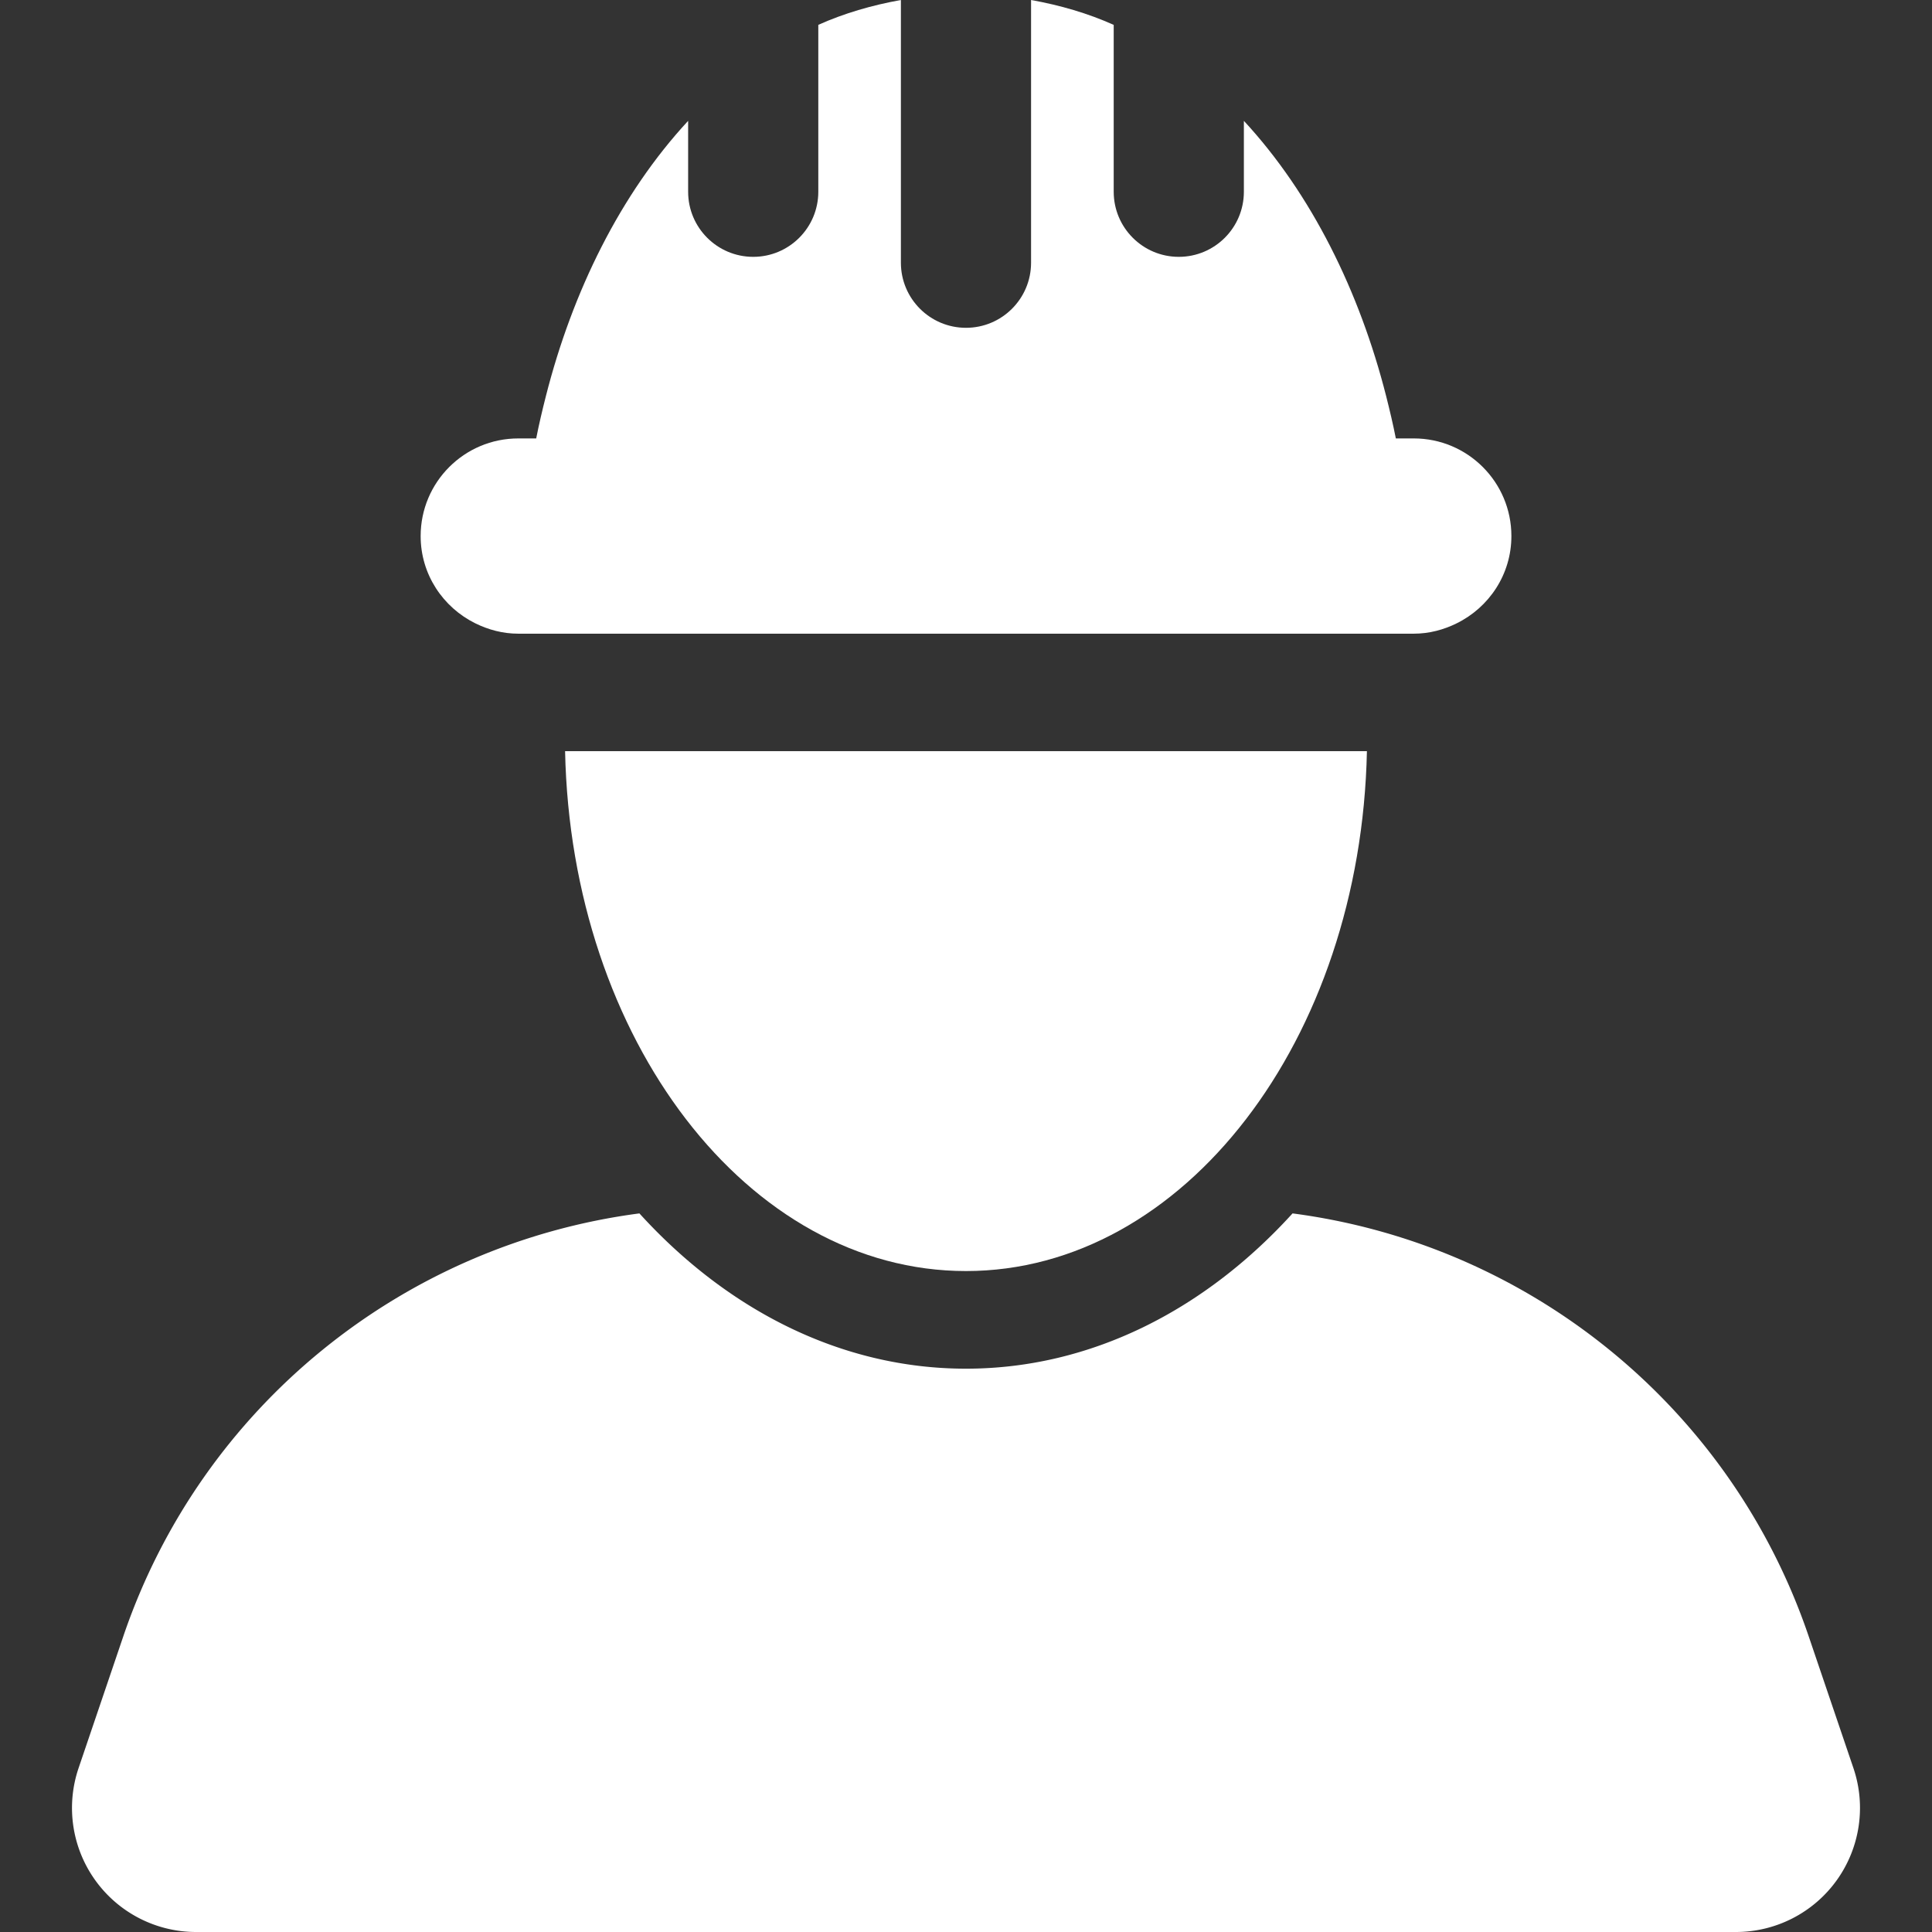
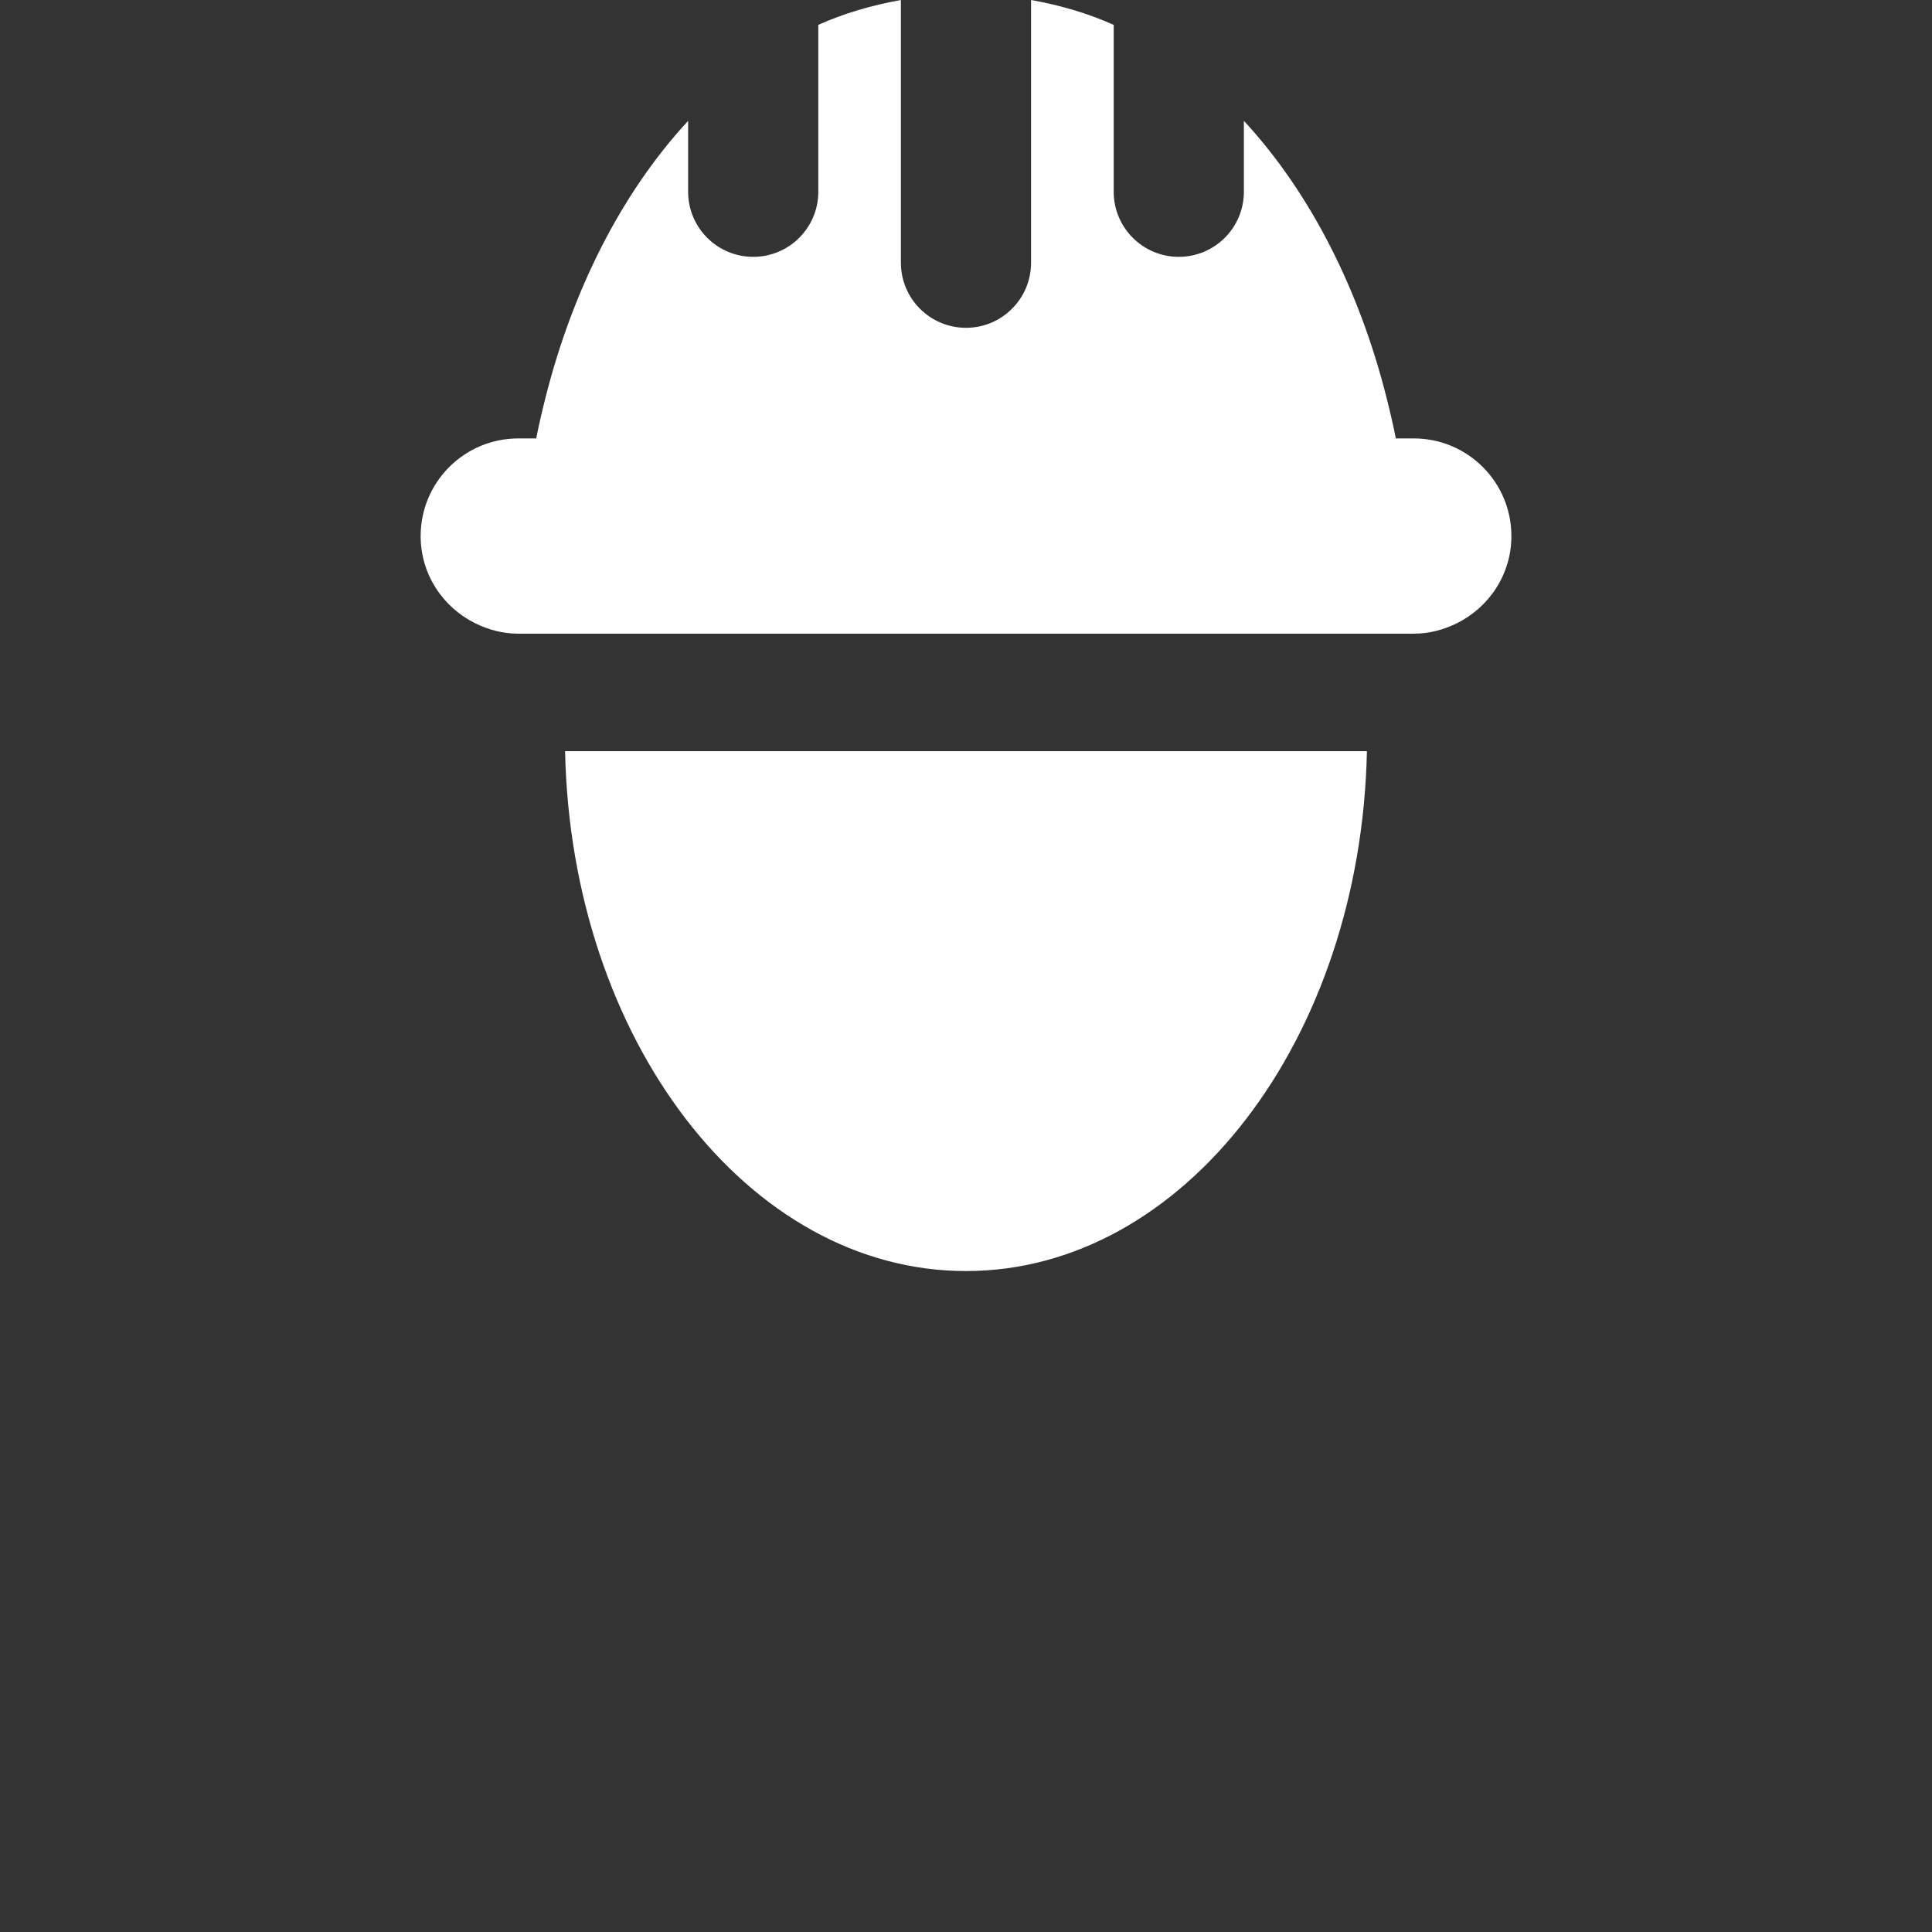
<svg xmlns="http://www.w3.org/2000/svg" version="1.1" width="512" height="512" x="0" y="0" viewBox="0 0 472.047 472.047" style="enable-background:new 0 0 512 512" xml:space="preserve">
  <rect x="0" y="0" width="472.047" height="472.047" fill="#333333" stroke="none" />
  <g>
-     <path d="m452.842 431.982-10.925-32.184c-19.086-56.186-68.4-95.763-126.107-103.326-21.408 23.559-49.274 37.939-79.797 37.939-30.516 0-58.375-14.38-79.783-37.939-57.7 7.563-107.014 47.14-126.1 103.326l-10.925 32.184a30.303 30.303 0 0 0 4.061 27.409 30.315 30.315 0 0 0 24.645 12.656h376.224a30.315 30.315 0 0 0 28.707-40.065z" fill="#ffffff" opacity="1" data-original="#000000" />
    <path d="M236.013 310.558c53.266 0 96.507-56.559 97.967-127.023H138.068c1.46 70.464 44.701 127.023 97.945 127.023zM116.133 152.296c3.184 1.57 6.709 2.532 10.498 2.532H345.425c3.781 0 7.315-.962 10.491-2.532 7.889-3.882 13.363-11.927 13.363-21.322 0-13.176-10.677-23.853-23.853-23.853h-4.379c-.682-3.456-1.49-6.871-2.352-10.273-6.507-25.631-18.256-49.476-34.778-67.32v17.324c0 8.781-7.121 15.902-15.902 15.902-8.783 0-15.902-7.121-15.902-15.902V6.079C265.782 3.238 259.004 1.272 251.921 0v64.191c0 8.781-7.119 15.902-15.902 15.902-8.781 0-15.902-7.121-15.902-15.902V0c-7.081 1.272-13.852 3.238-20.18 6.071v40.781c0 8.781-7.121 15.902-15.902 15.902-8.781 0-15.902-7.121-15.902-15.902V29.529c-16.516 17.836-28.257 41.665-34.762 67.282-.87 3.416-1.678 6.84-2.361 10.311h-4.379c-13.177 0-23.853 10.677-23.853 23.853-.001 9.387 5.473 17.432 13.355 21.321z" fill="#ffffff" opacity="1" data-original="#000000" />
  </g>
</svg>